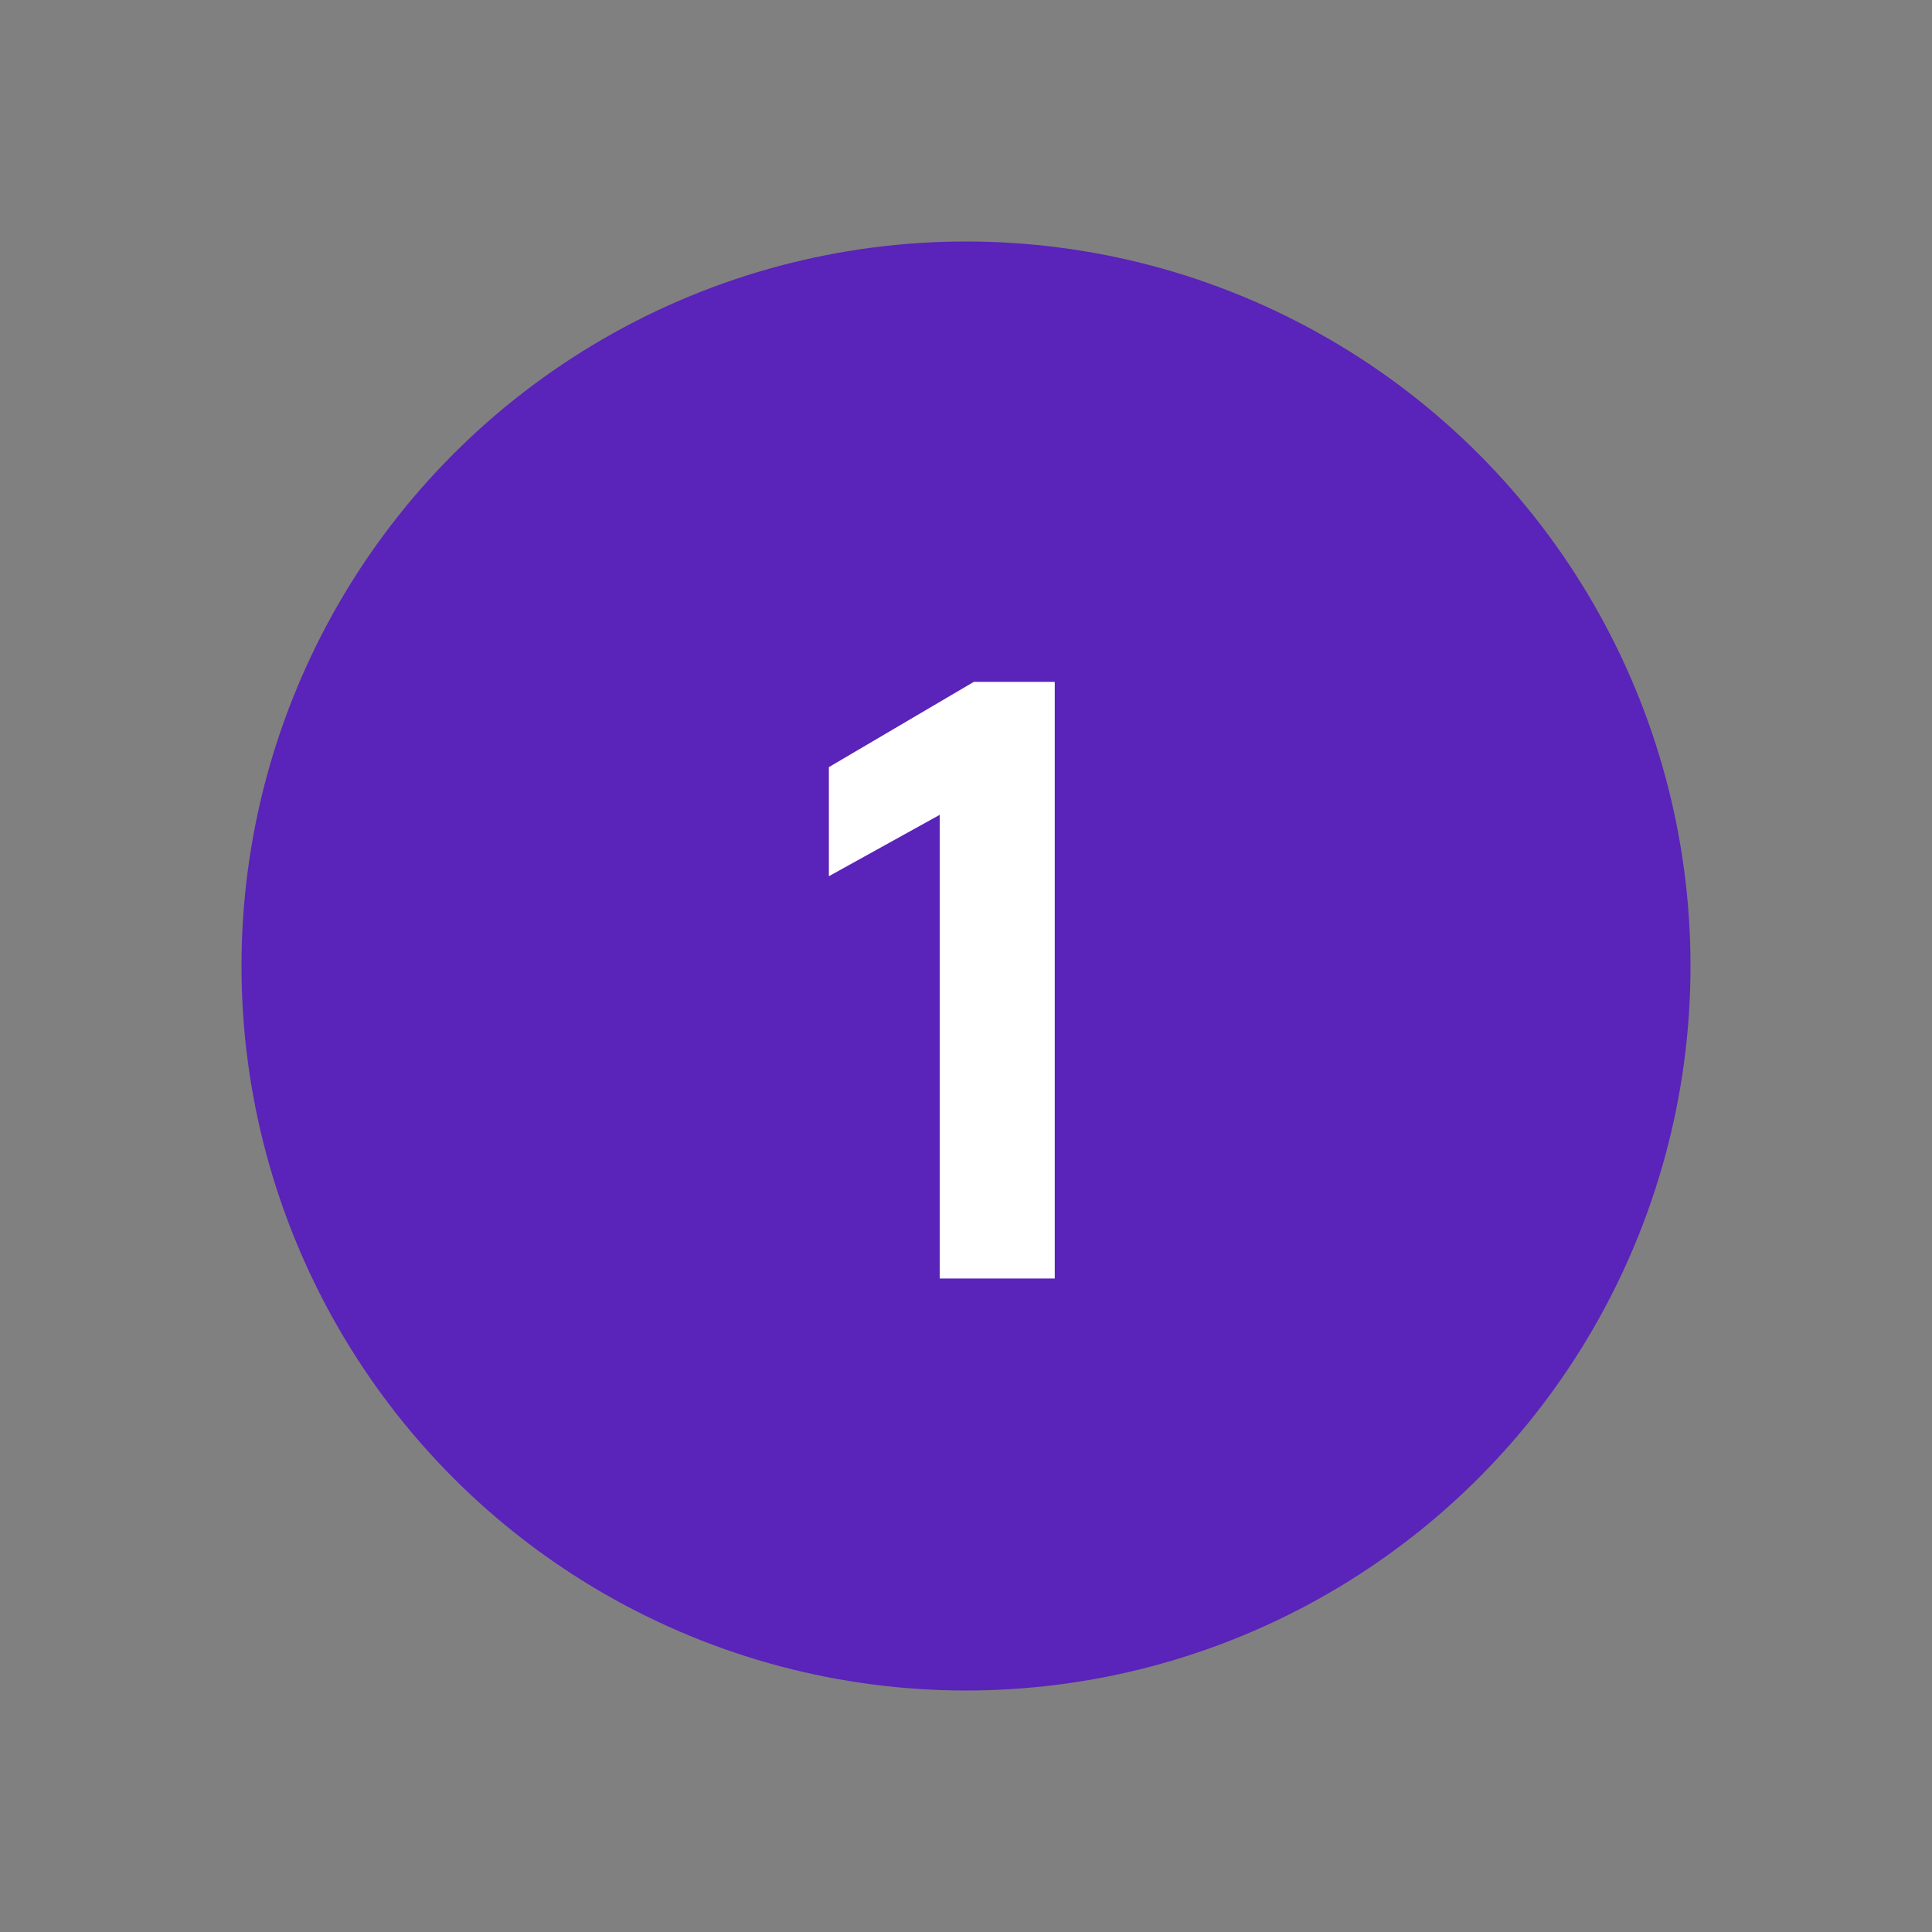
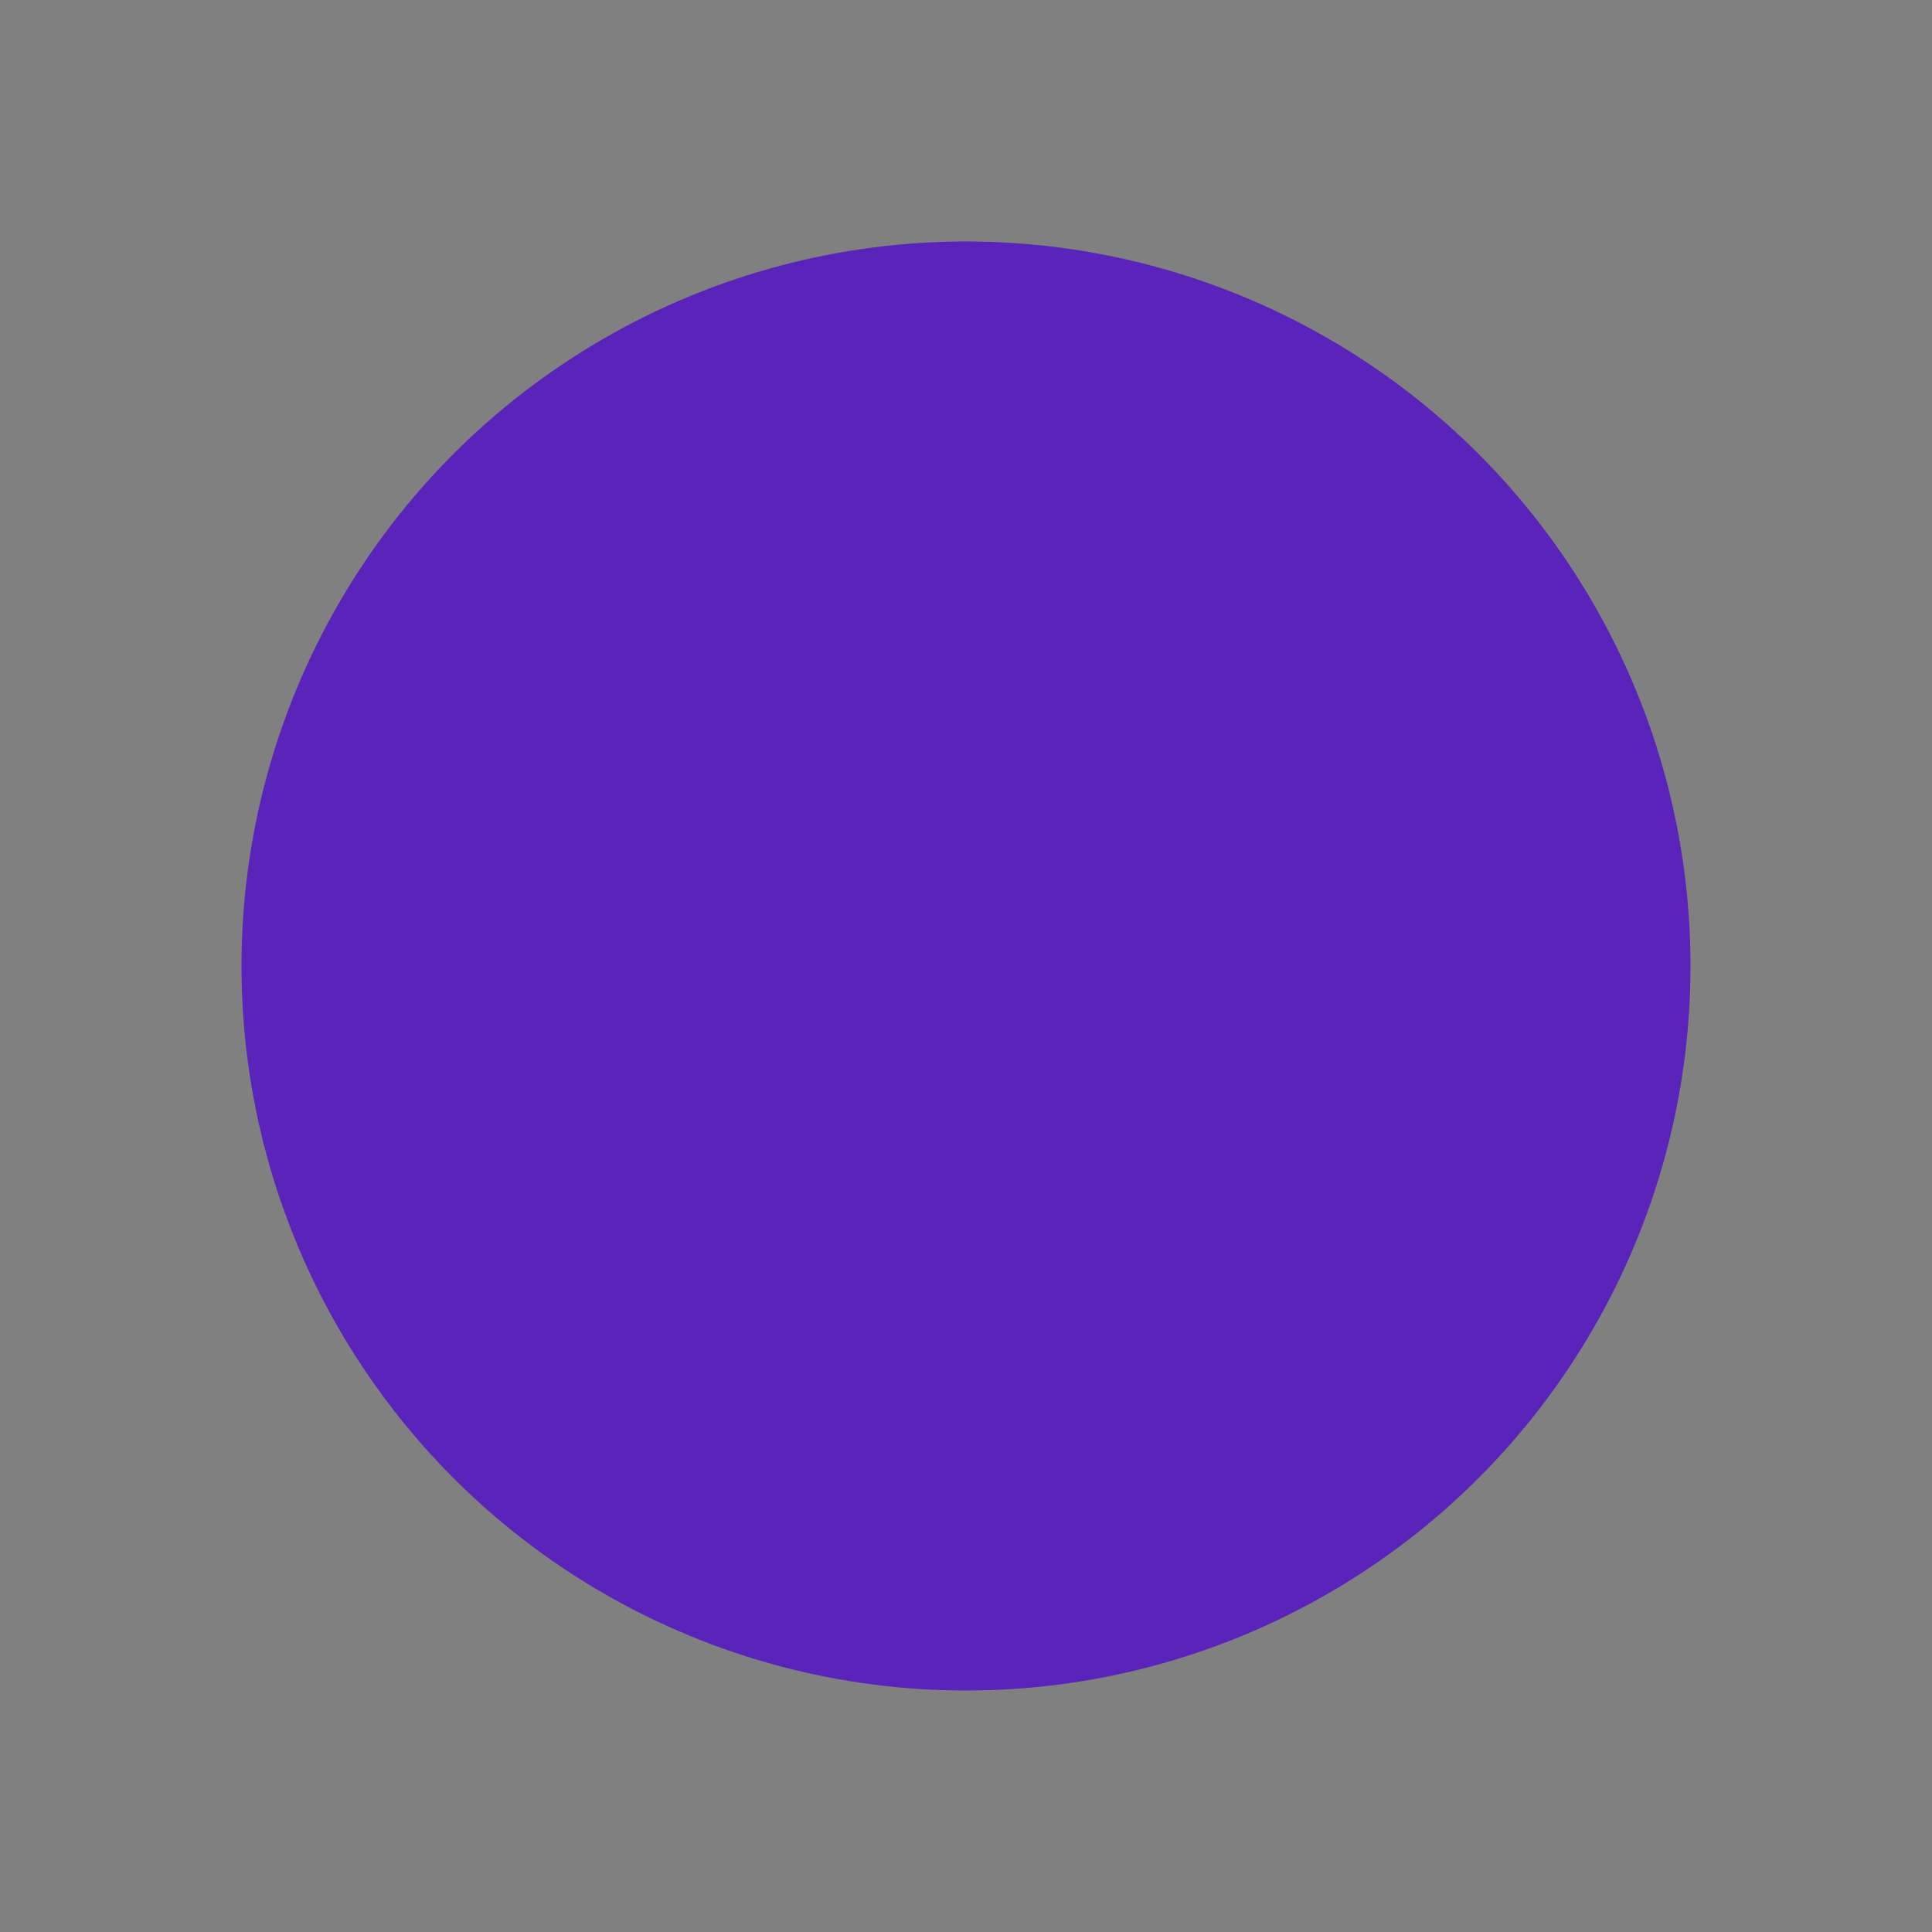
<svg xmlns="http://www.w3.org/2000/svg" width="68" height="68" viewBox="0 0 68 68" fill="none">
  <rect x="0" y="0" width="68" height="68" fill="#808080" stroke="none" />
  <circle cx="34" cy="34" r="25.5" fill="#5A23B9" />
-   <path d="M29.174 30.84V27L34.274 24H37.124V45H33.074V28.68L29.174 30.84Z" fill="white" />
</svg>